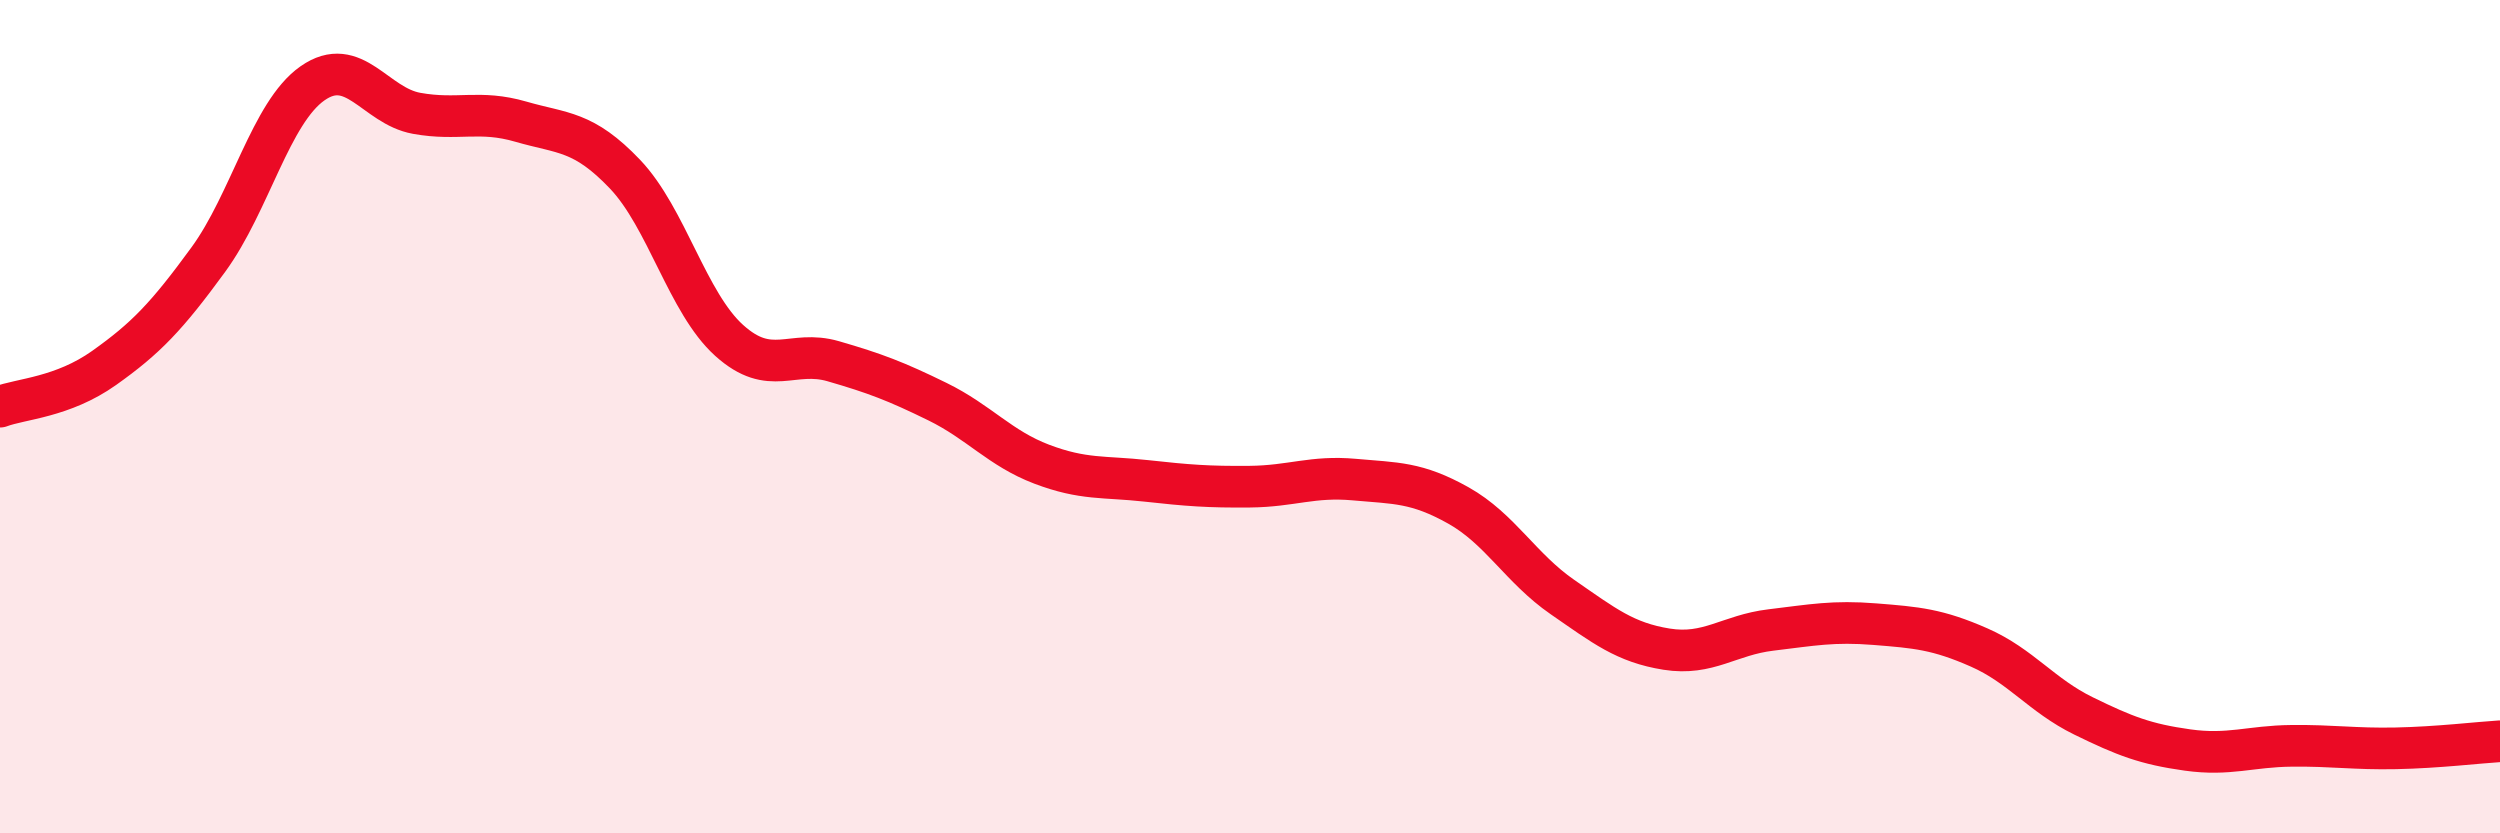
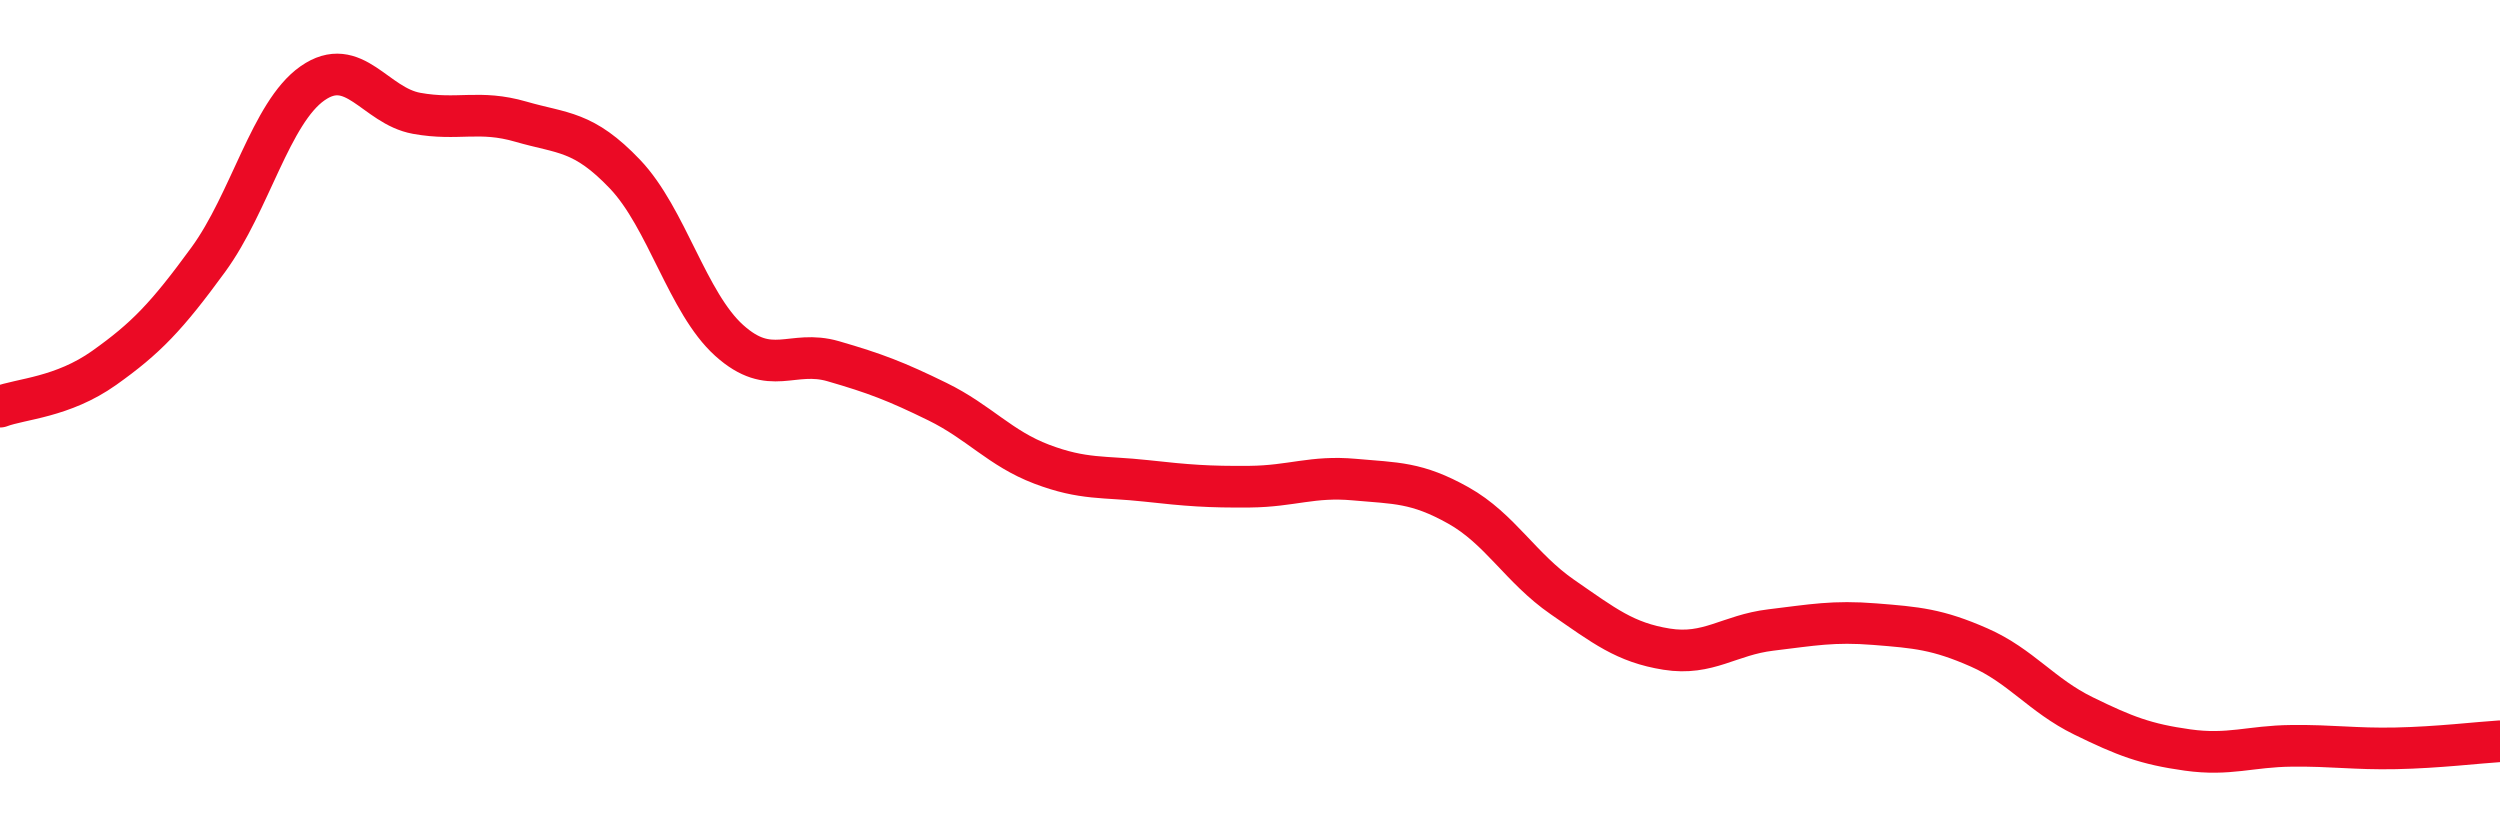
<svg xmlns="http://www.w3.org/2000/svg" width="60" height="20" viewBox="0 0 60 20">
-   <path d="M 0,9.76 C 0.5,9.57 1.5,9.54 2.5,8.83 C 3.5,8.12 4,7.6 5,6.23 C 6,4.86 6.5,2.7 7.5,2 C 8.5,1.3 9,2.54 10,2.72 C 11,2.9 11.5,2.63 12.5,2.92 C 13.5,3.21 14,3.13 15,4.18 C 16,5.23 16.5,7.27 17.5,8.17 C 18.5,9.07 19,8.38 20,8.67 C 21,8.96 21.5,9.15 22.5,9.64 C 23.5,10.13 24,10.76 25,11.14 C 26,11.52 26.5,11.43 27.5,11.54 C 28.5,11.65 29,11.69 30,11.68 C 31,11.67 31.5,11.42 32.5,11.51 C 33.5,11.6 34,11.57 35,12.13 C 36,12.69 36.5,13.64 37.5,14.33 C 38.5,15.02 39,15.42 40,15.58 C 41,15.74 41.5,15.24 42.5,15.12 C 43.5,15 44,14.9 45,14.98 C 46,15.06 46.5,15.1 47.5,15.54 C 48.5,15.98 49,16.69 50,17.18 C 51,17.67 51.5,17.86 52.5,18 C 53.5,18.14 54,17.91 55,17.9 C 56,17.89 56.5,17.98 57.5,17.96 C 58.5,17.94 59.5,17.82 60,17.79L60 20L0 20Z" fill="#EB0A25" opacity="0.1" stroke-linecap="round" stroke-linejoin="round" />
  <path d="M 0,9.76 C 0.5,9.57 1.5,9.54 2.5,8.83 C 3.5,8.12 4,7.6 5,6.23 C 6,4.86 6.5,2.7 7.5,2 C 8.5,1.3 9,2.54 10,2.72 C 11,2.9 11.5,2.63 12.5,2.92 C 13.5,3.21 14,3.13 15,4.18 C 16,5.23 16.5,7.27 17.5,8.17 C 18.5,9.07 19,8.38 20,8.67 C 21,8.96 21.5,9.15 22.5,9.64 C 23.5,10.13 24,10.76 25,11.14 C 26,11.52 26.5,11.43 27.5,11.54 C 28.5,11.65 29,11.69 30,11.68 C 31,11.67 31.5,11.42 32.5,11.51 C 33.5,11.6 34,11.57 35,12.13 C 36,12.69 36.5,13.64 37.5,14.33 C 38.5,15.02 39,15.42 40,15.58 C 41,15.74 41.5,15.24 42.5,15.12 C 43.5,15 44,14.9 45,14.98 C 46,15.06 46.5,15.1 47.5,15.54 C 48.5,15.98 49,16.69 50,17.18 C 51,17.67 51.5,17.86 52.5,18 C 53.5,18.14 54,17.91 55,17.9 C 56,17.89 56.5,17.98 57.5,17.96 C 58.5,17.94 59.5,17.82 60,17.79" stroke="#EB0A25" stroke-width="1" fill="none" stroke-linecap="round" stroke-linejoin="round" />
</svg>